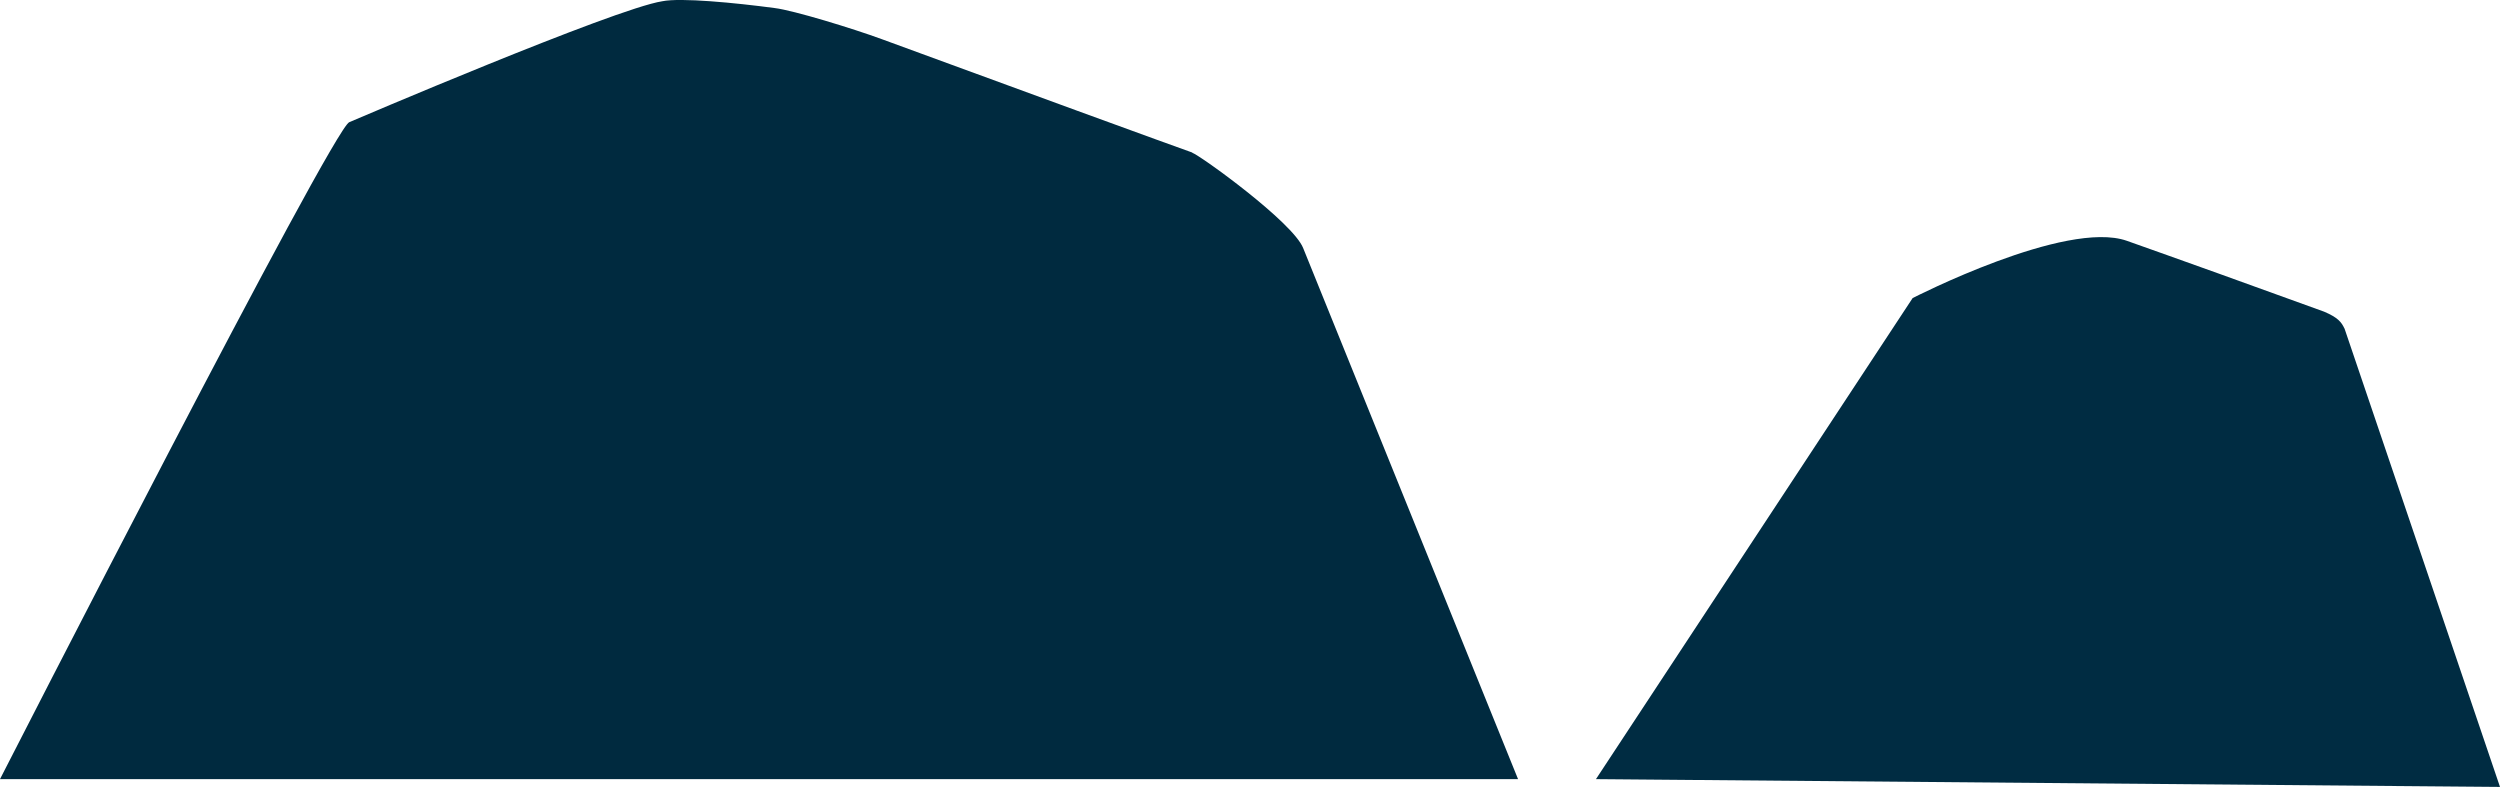
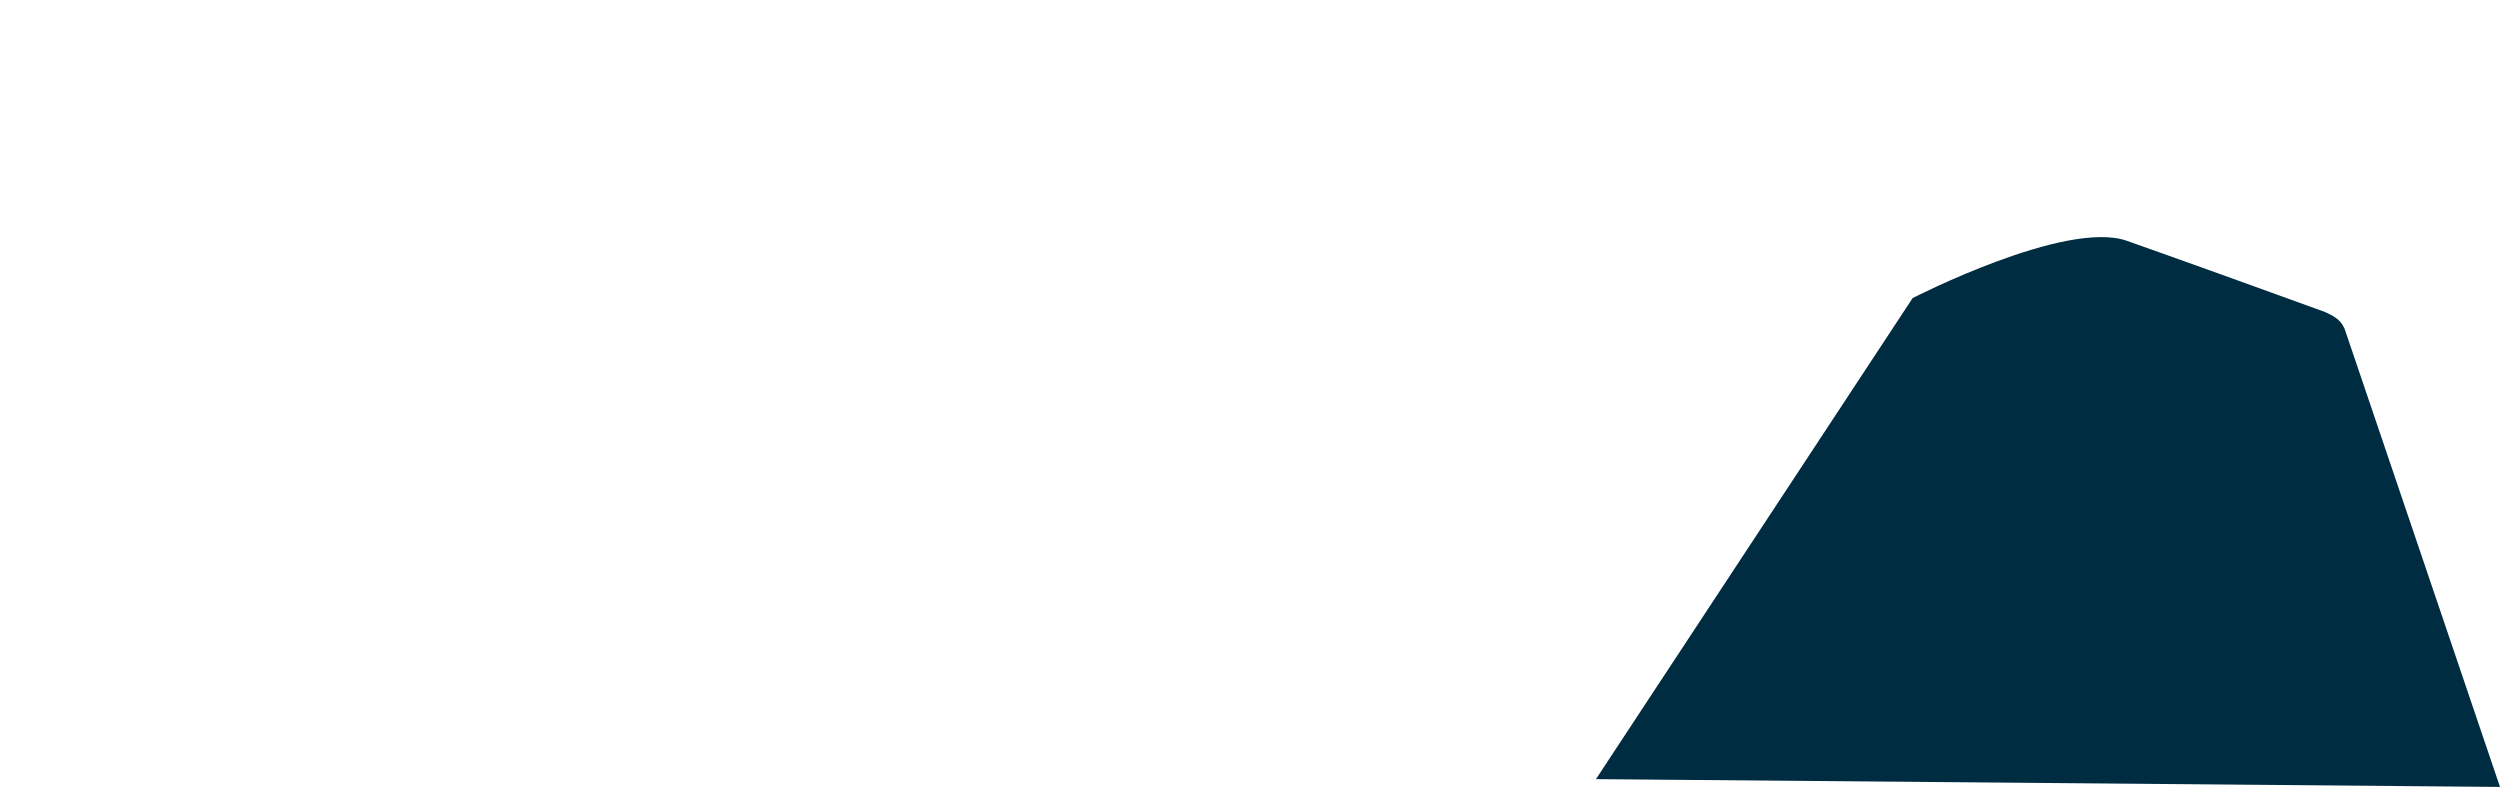
<svg xmlns="http://www.w3.org/2000/svg" viewBox="0 0 994.7 313.1">
  <defs>
    <style>      .cls-1 {        fill: #002c42;      }      .cls-2 {        fill: #002a3f;      }    </style>
  </defs>
  <g>
    <g id="Layer_1">
      <g id="Layer_1-2" data-name="Layer_1">
        <g>
-           <path class="cls-2" d="M474.4,60.7c-2.2-.7-78.4-28.5-123.5-45.1-11.4-4.2-35.2-11.5-42.7-12.4-15.7-2.1-37.5-4.2-44.7-2.7-18.9,2.9-124.5,48.1-124.5,48.1C132.6,50.6,0,310,0,310h604s-81.4-201.1-85.5-211.3c-4.1-10.3-41-36.9-44.1-37.9h0Z" />
          <path class="cls-1" d="M932.8,130.7c-1.2-2.6-2.7-4.4-8.1-6.7-8.4-3-24.9-9-41.5-15-14-5-27.9-10-37-13.2-24.3-8.5-85.2,22.8-85.2,22.8l-126,191.4,359.7,3.1-61.9-182.5h0Z" />
        </g>
      </g>
    </g>
  </g>
</svg>